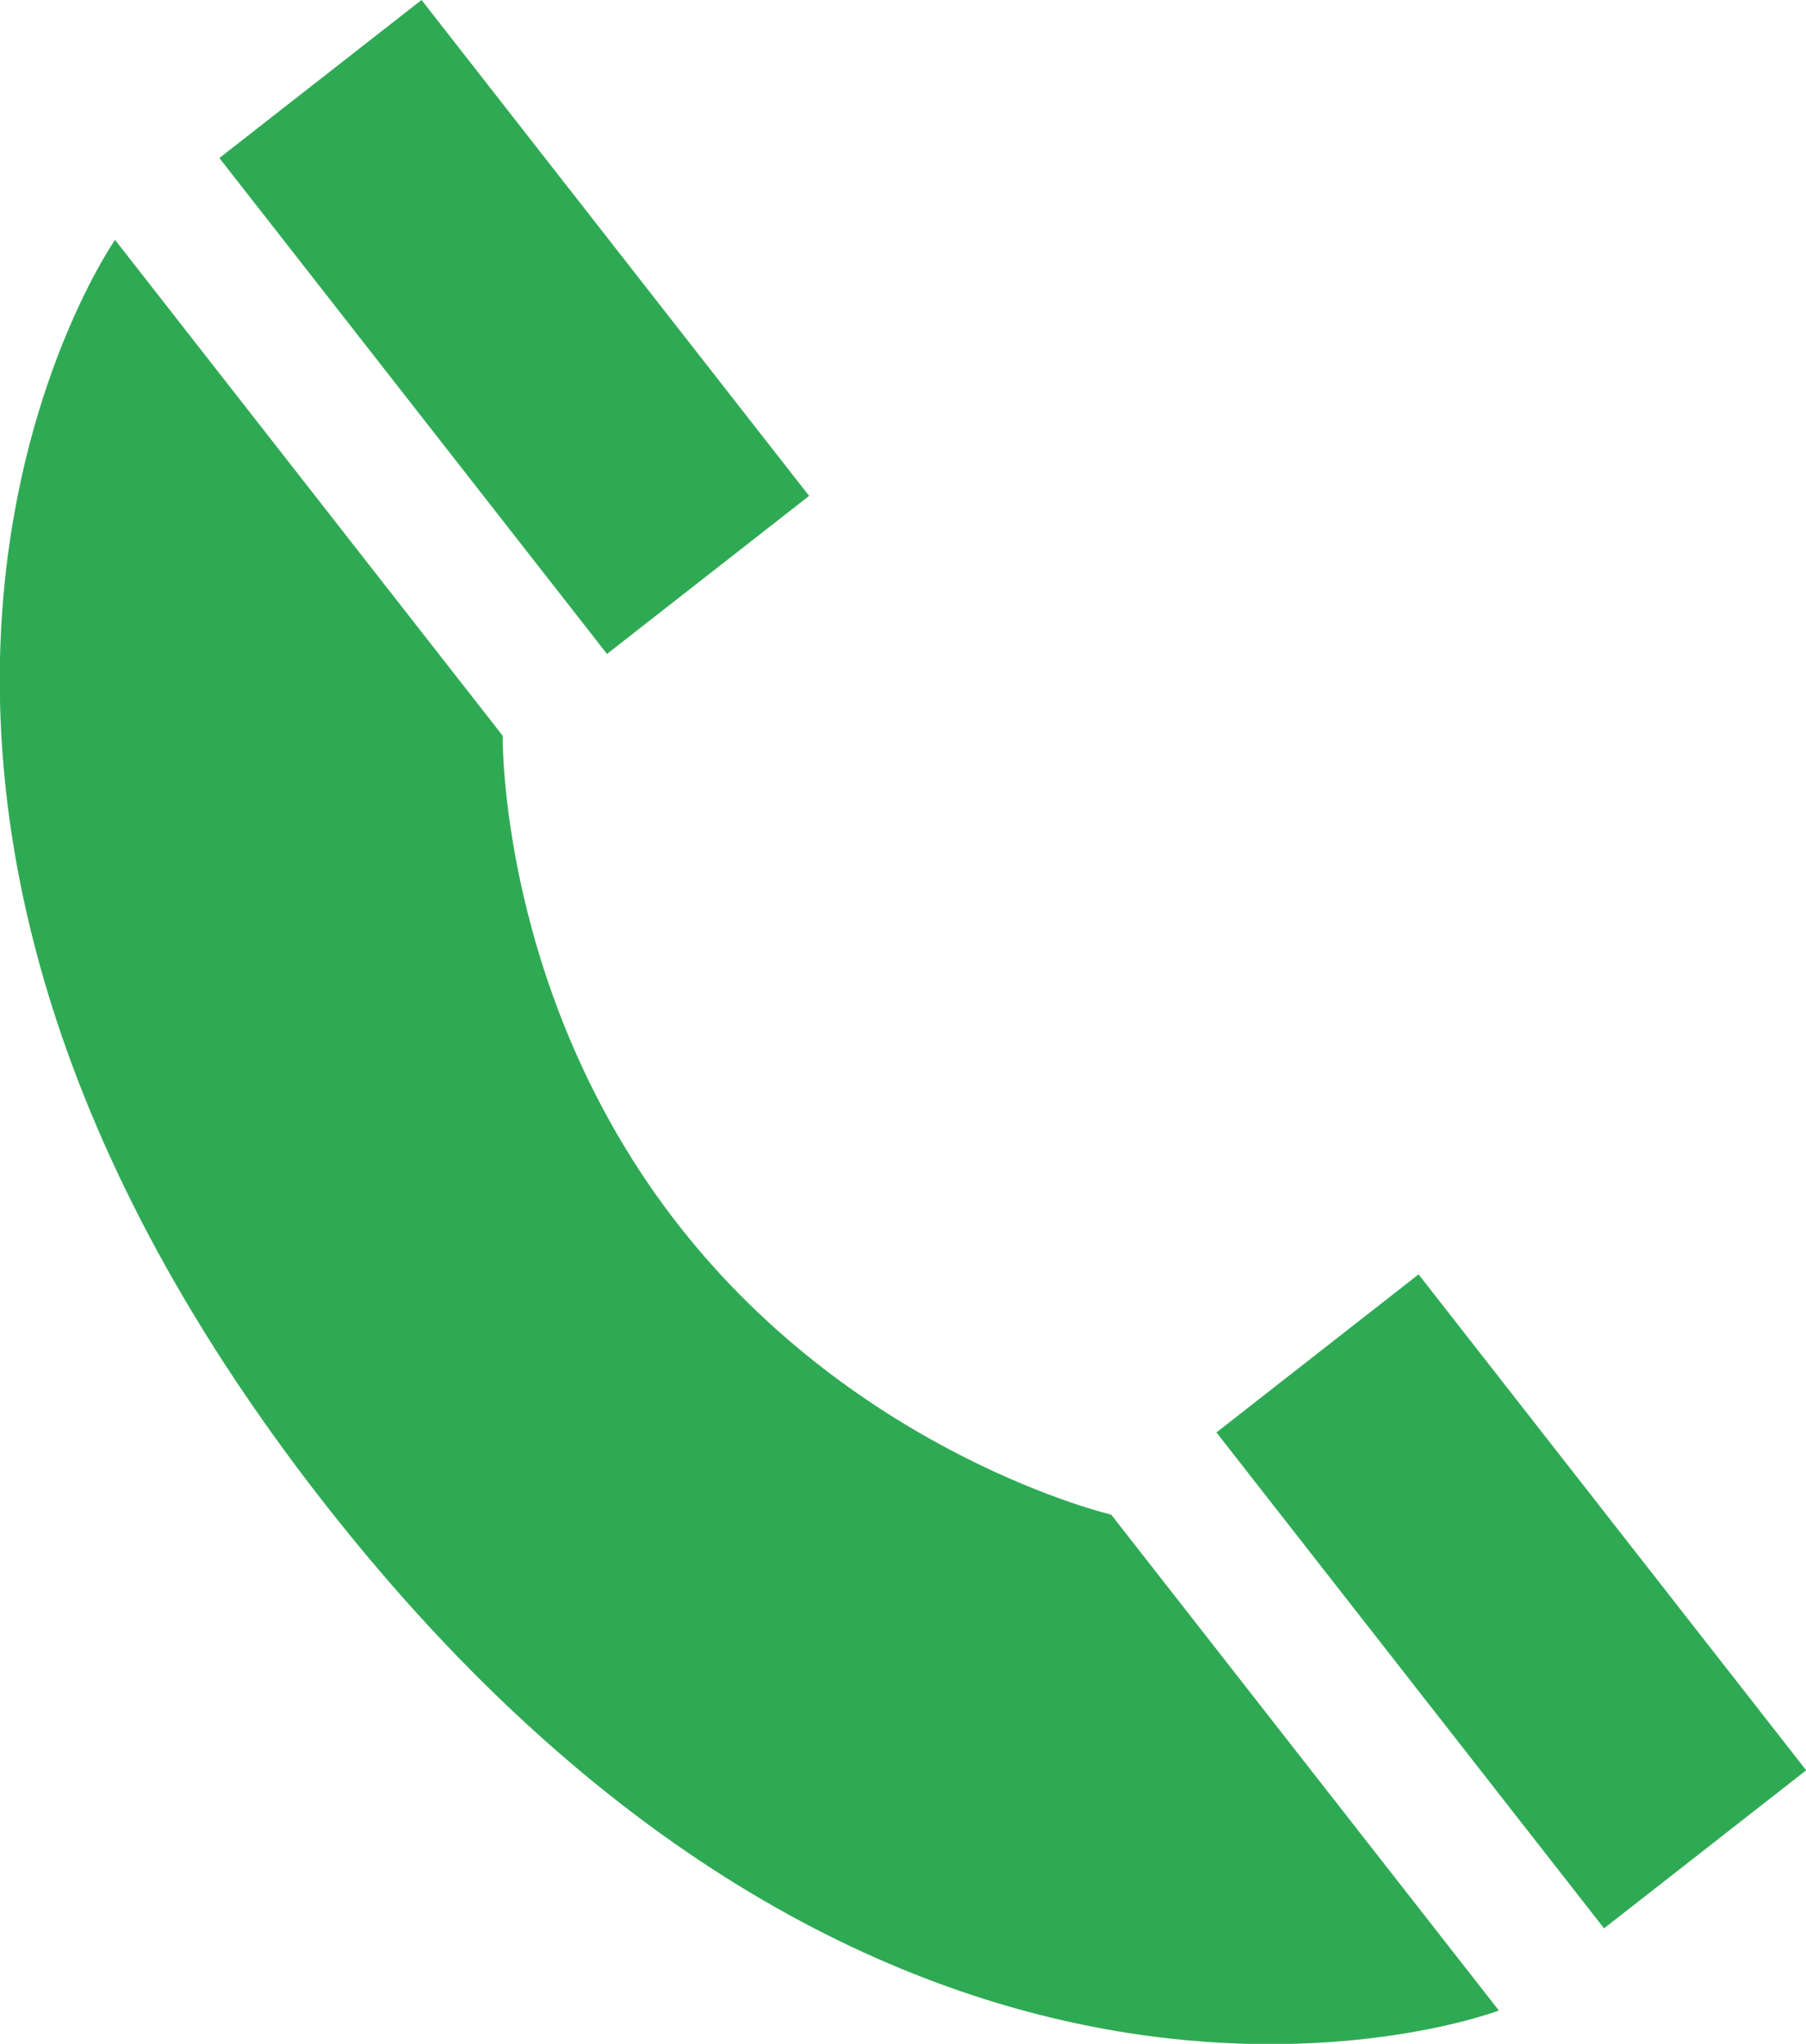
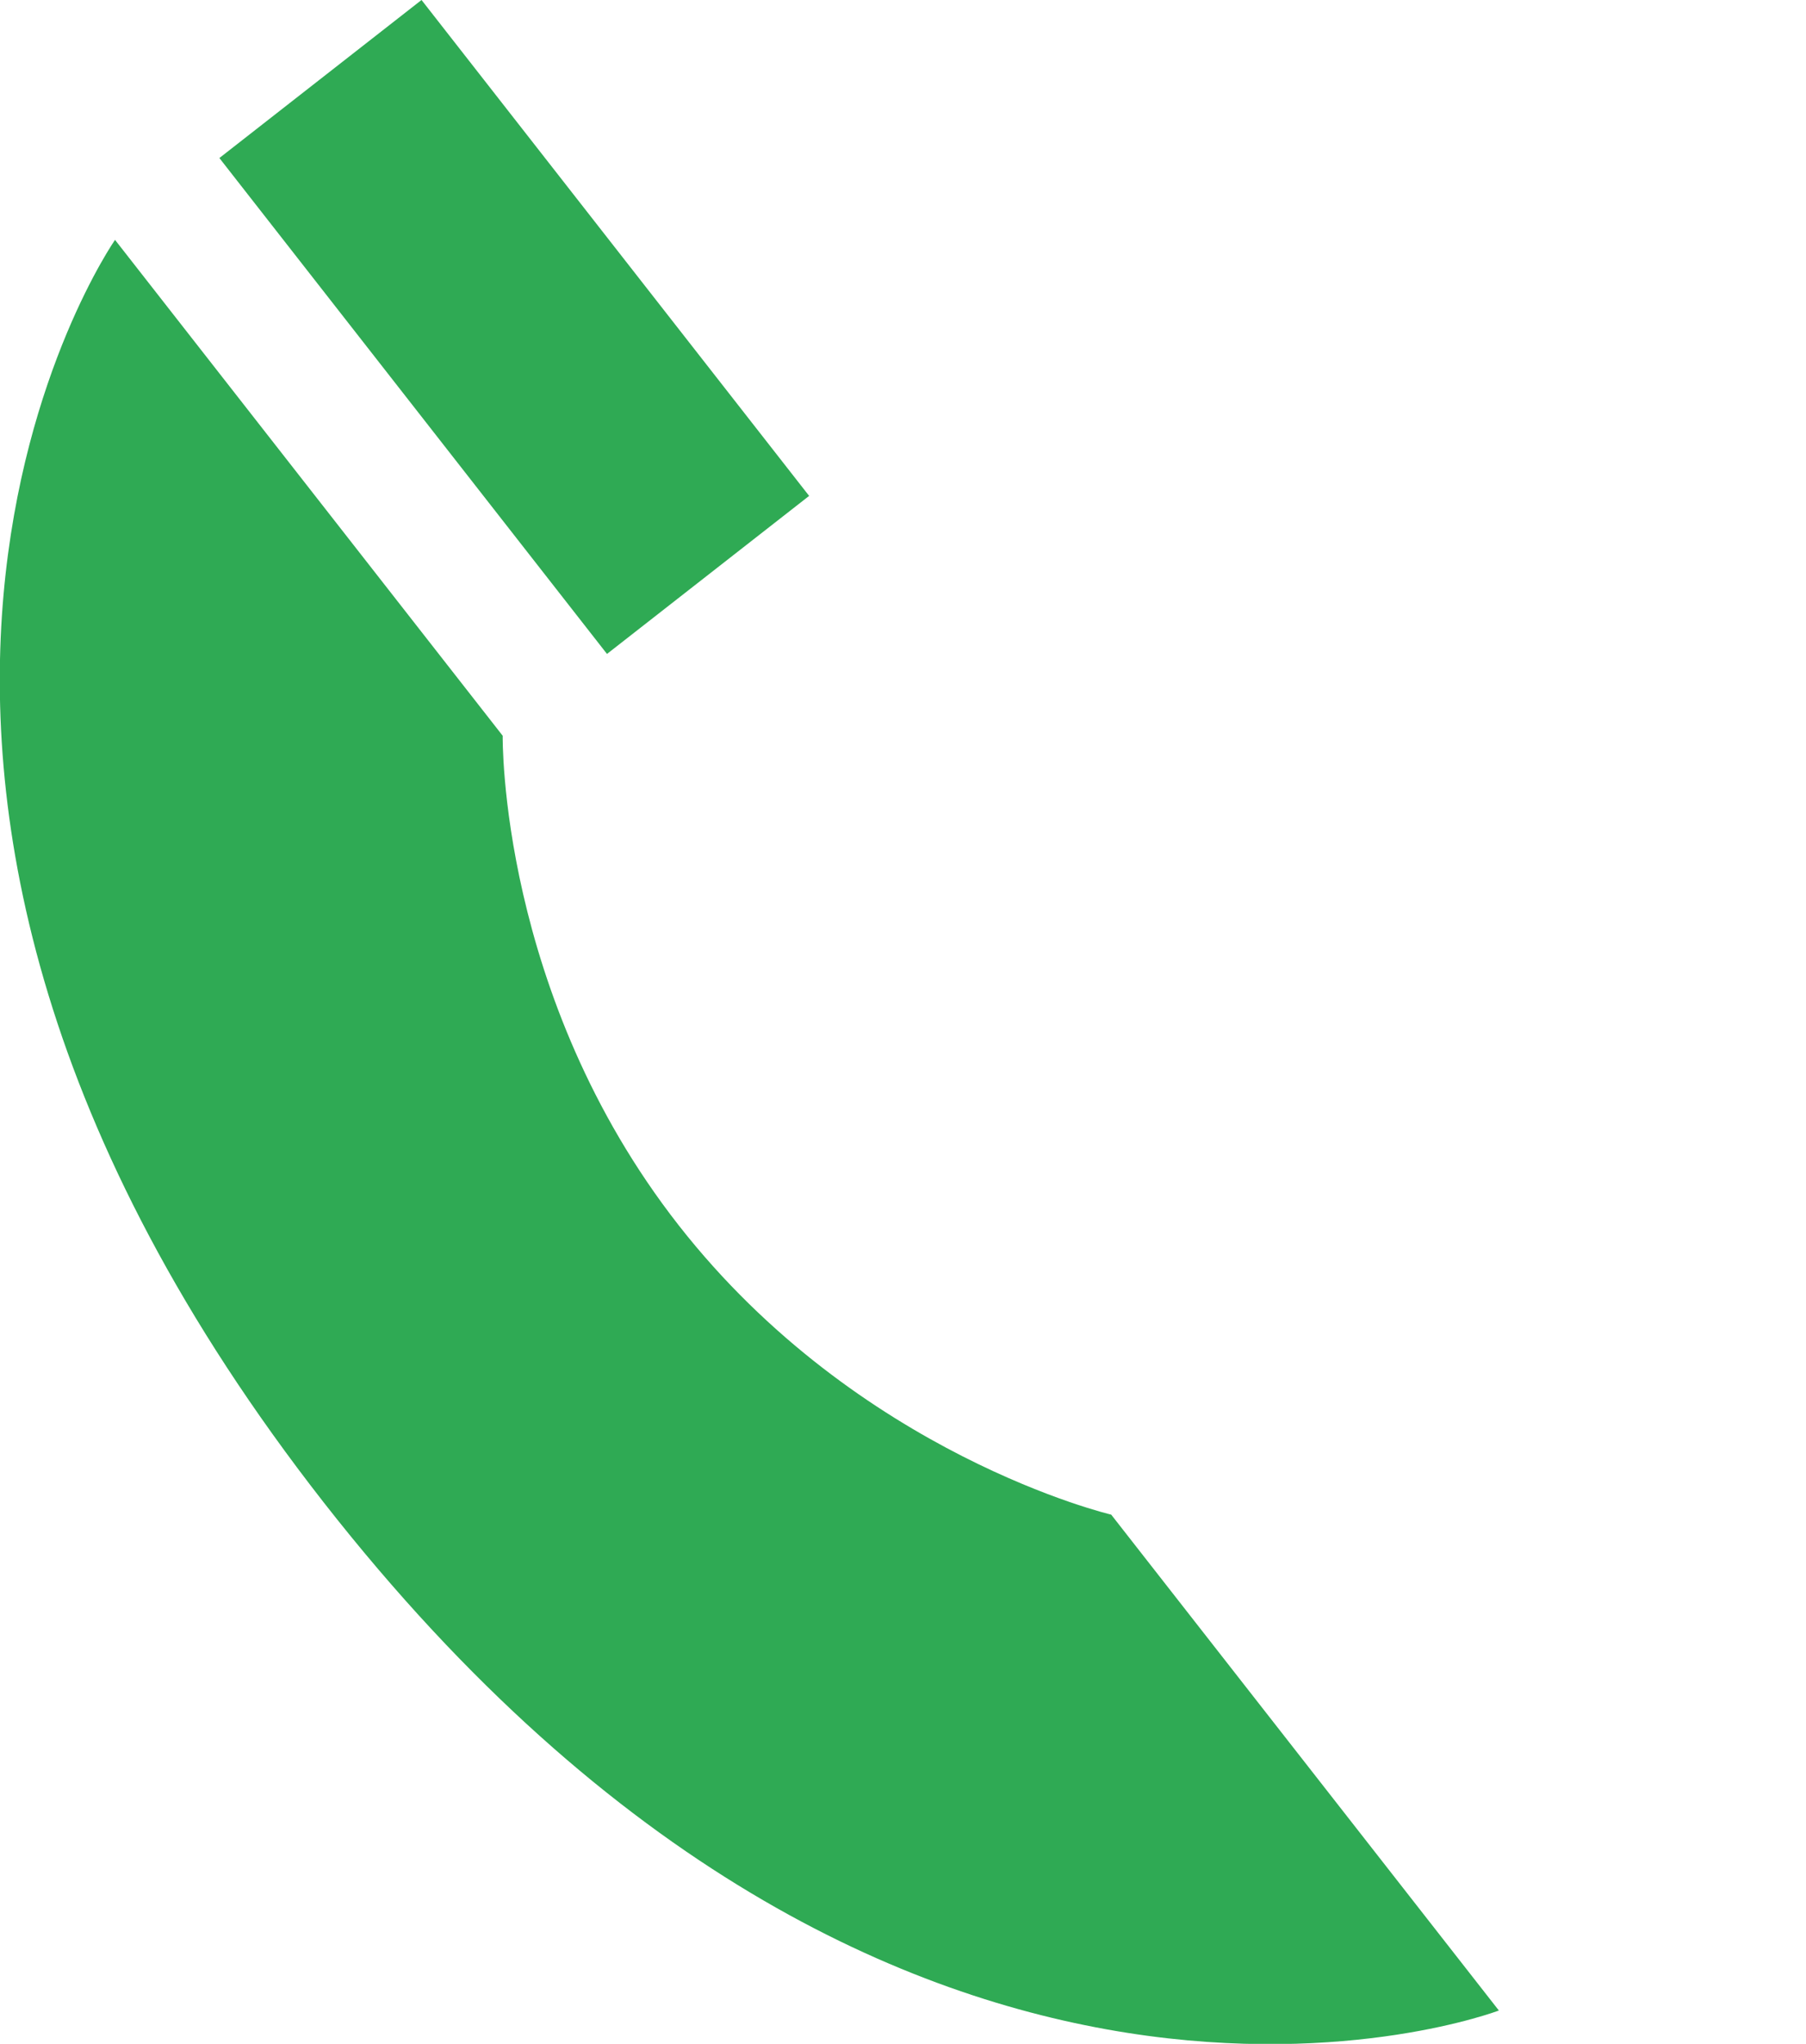
<svg xmlns="http://www.w3.org/2000/svg" version="1.1" id="Layer_1" x="0px" y="0px" viewBox="0 0 314 355.3" style="enable-background:new 0 0 314 355.3;" xml:space="preserve">
  <style type="text/css">
	.st0{fill:#2FAA54;}
</style>
  <g>
    <g id="style_4_1_">
      <g>
-         <rect x="240.4" y="223.7" transform="matrix(0.788 -0.616 0.616 0.788 -115.739 220.819)" class="st0" width="44.6" height="109.4" />
        <path class="st0" d="M260.6,349.5l-67.4-86.2c0,0-43.9-10.3-75.2-50.3c-31.3-40-30.6-85.1-30.6-85.1L20,41.7     c0,0-63.8,91.4,36.3,219.5C156.5,389.3,260.6,349.5,260.6,349.5z" />
        <rect x="67.1" y="2.1" transform="matrix(0.788 -0.616 0.616 0.788 -16.025 67.15)" class="st0" width="44.6" height="109.4" />
      </g>
    </g>
  </g>
</svg>